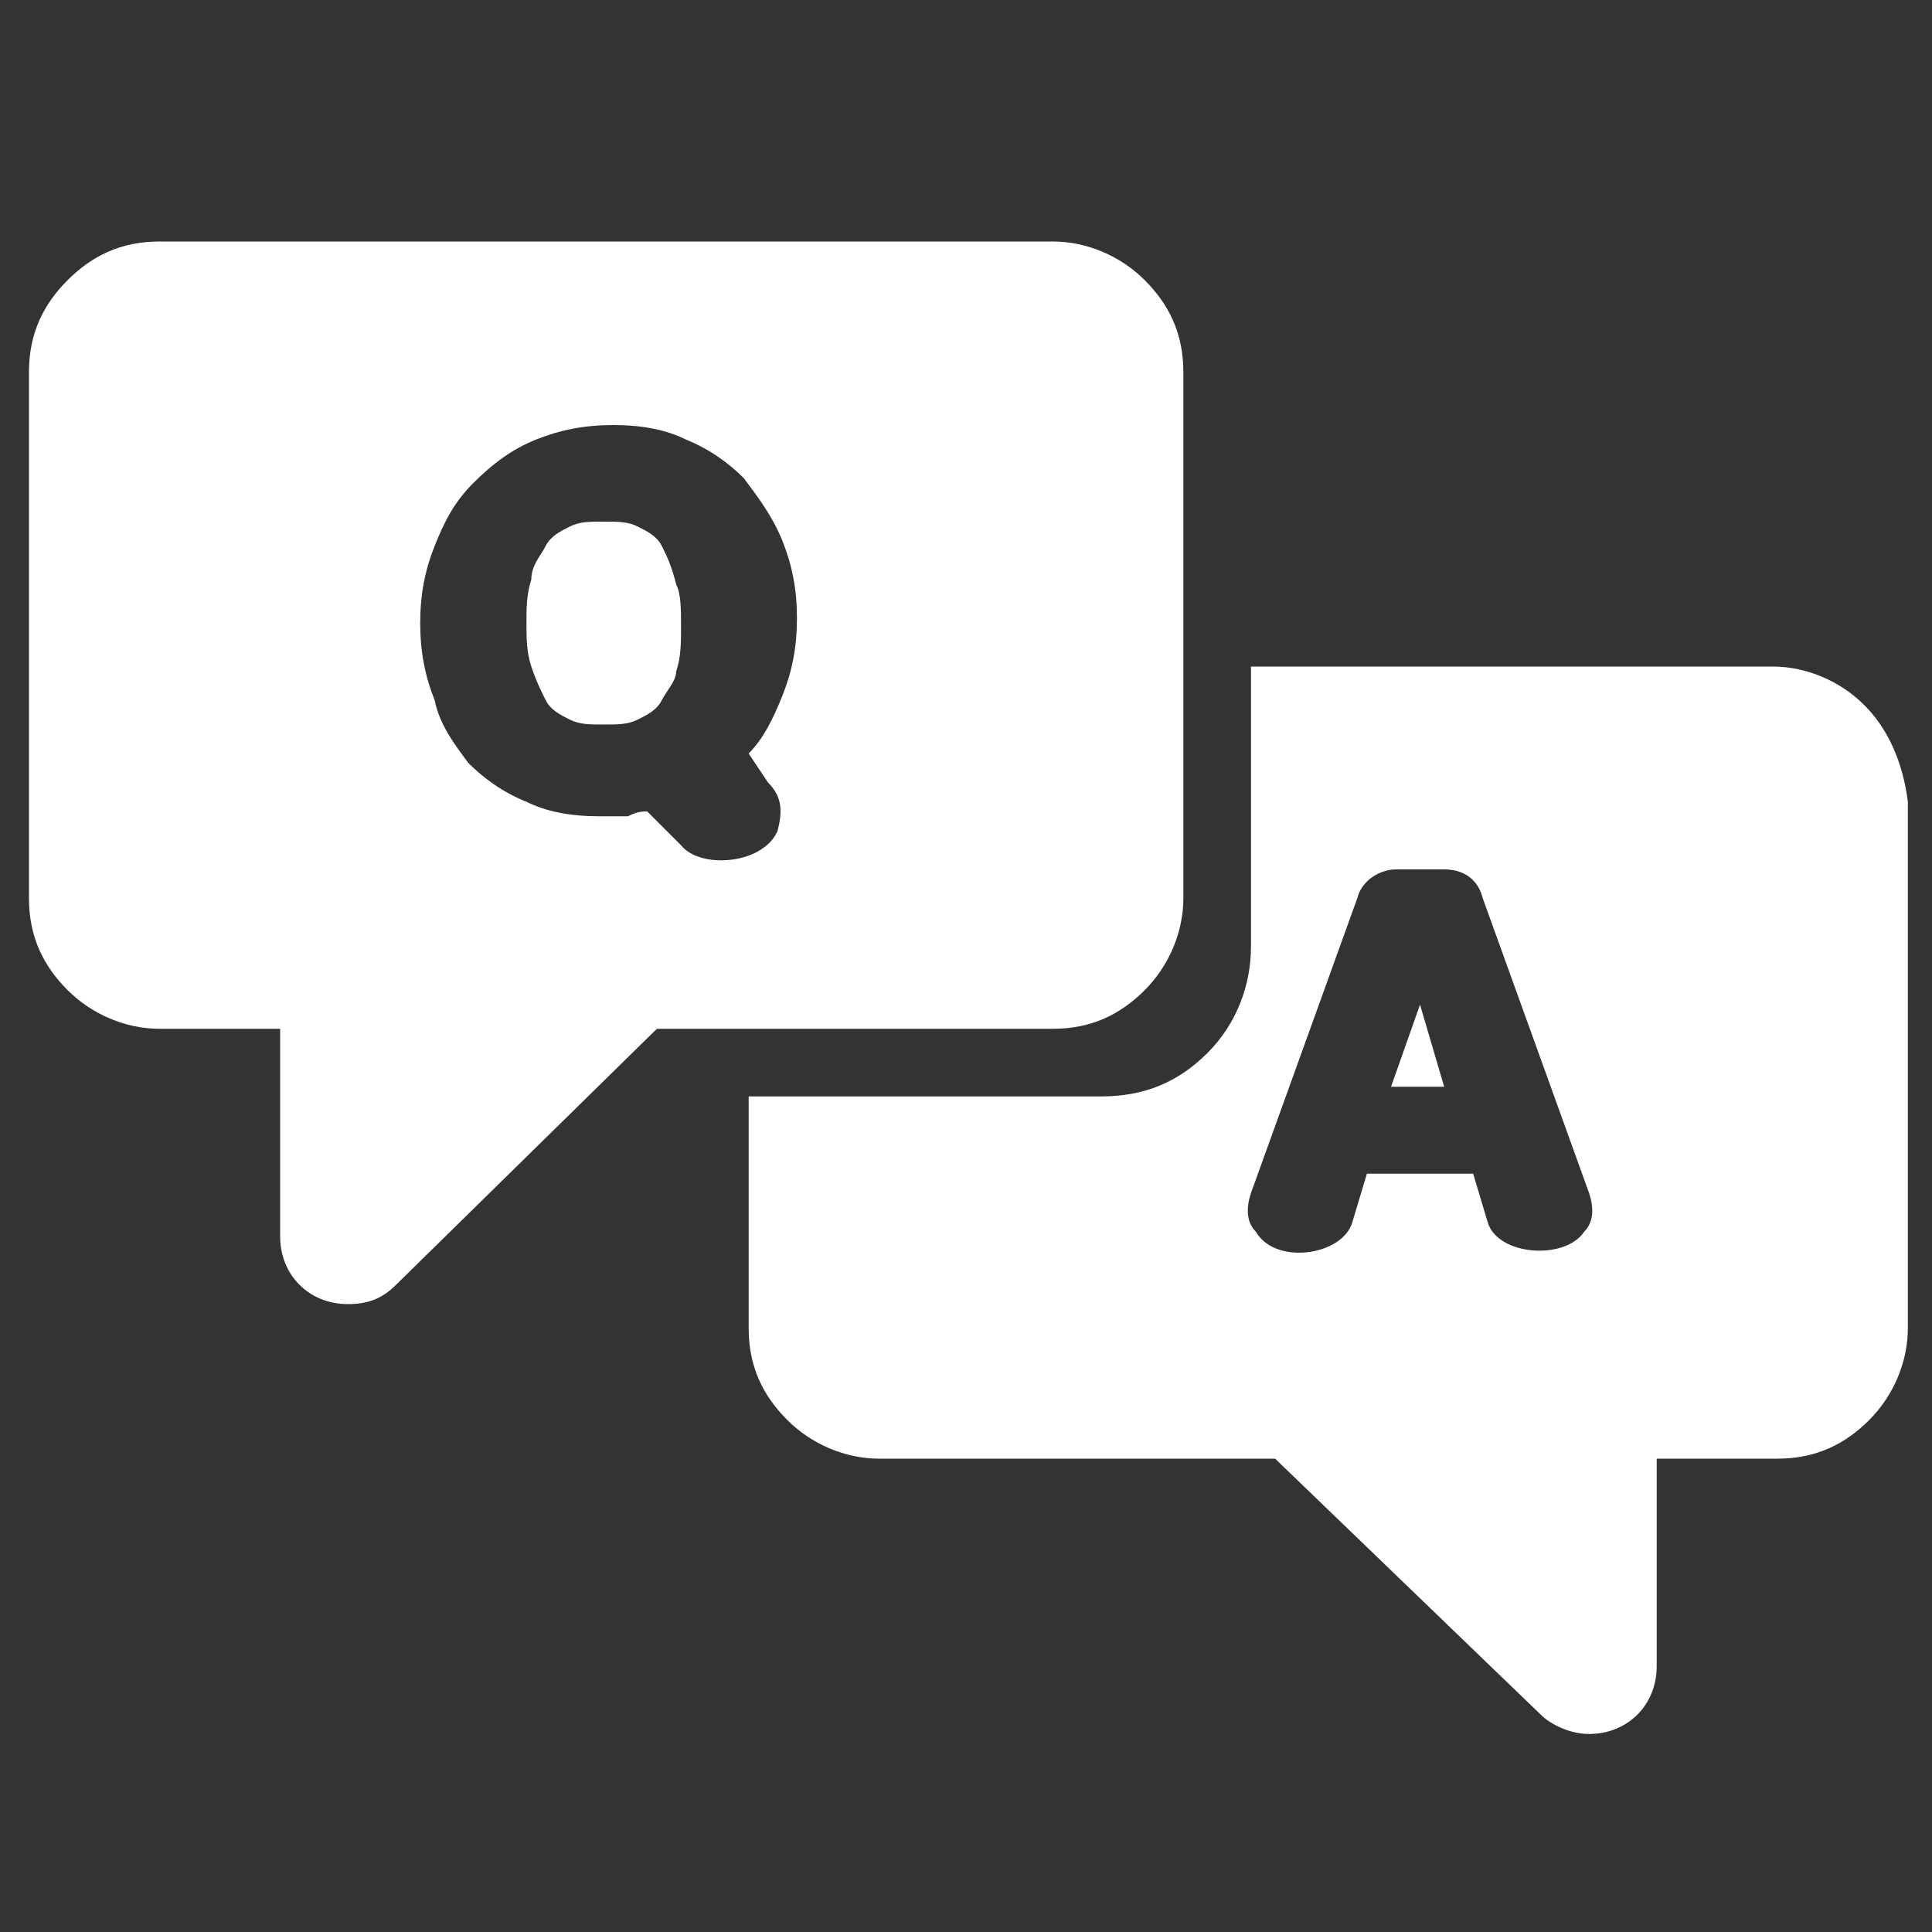
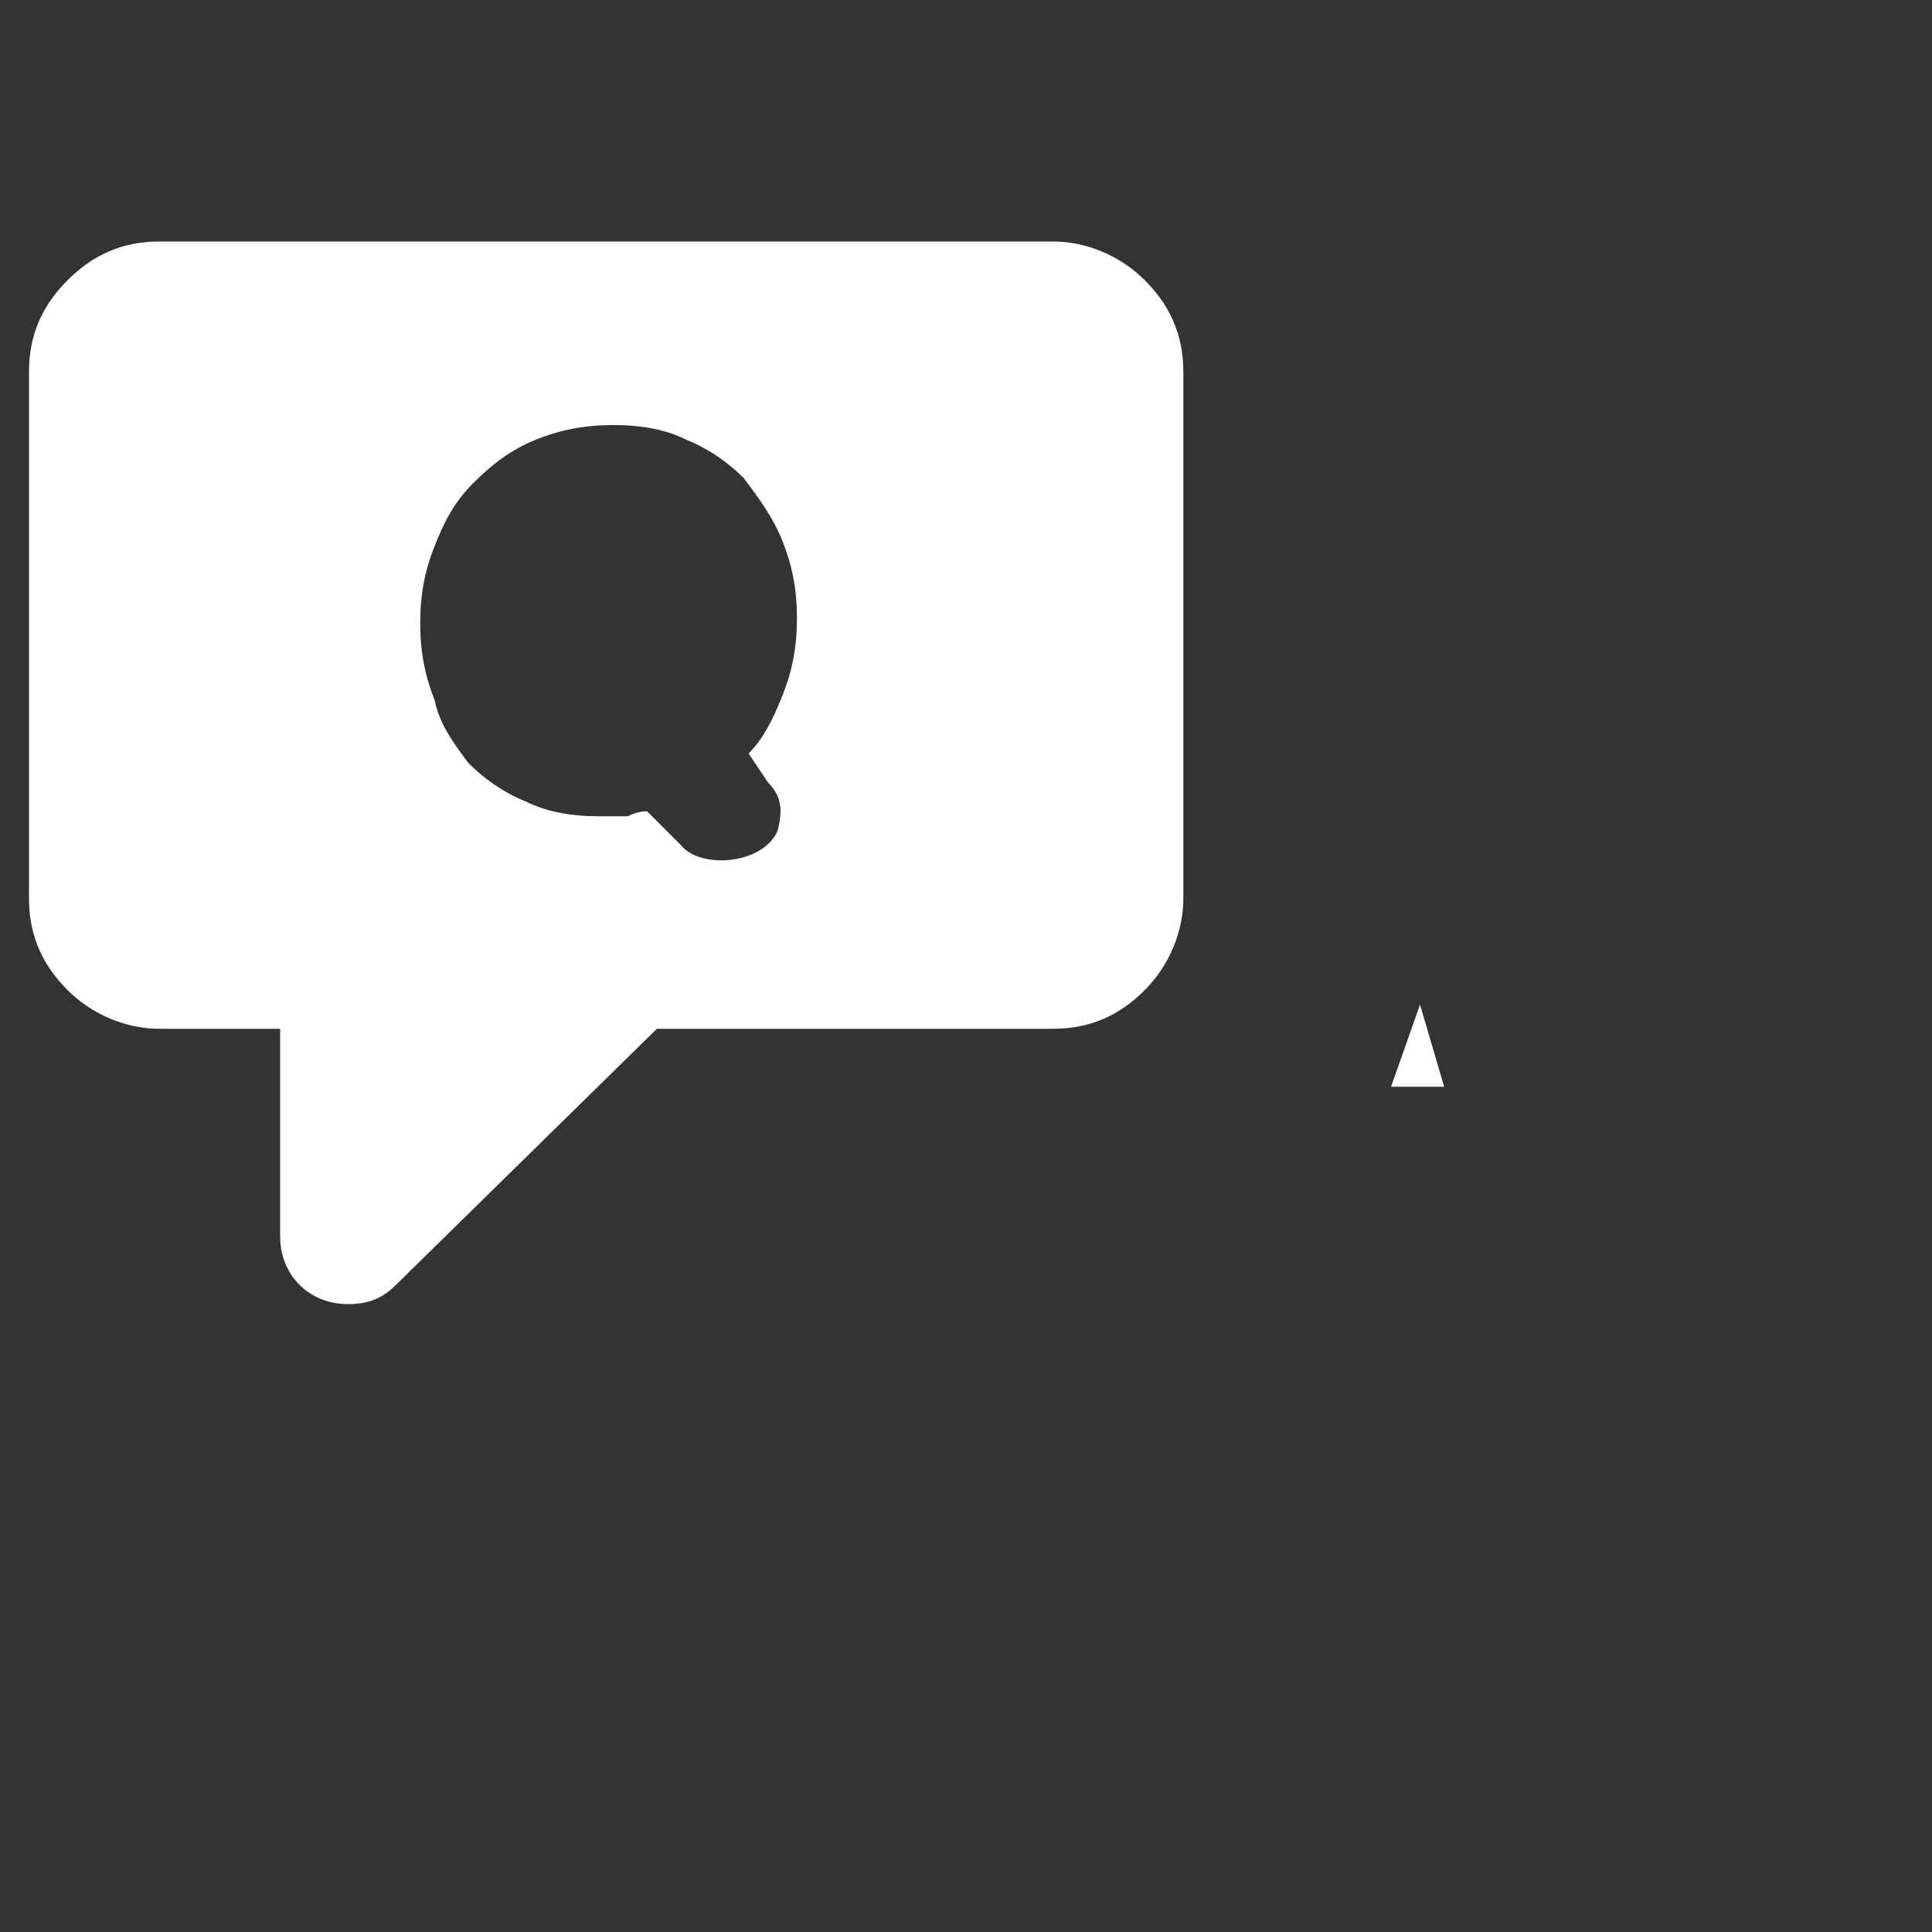
<svg xmlns="http://www.w3.org/2000/svg" version="1.1" id="co_x5F_basic" x="0px" y="0px" viewBox="0 0 40 40" style="enable-background:new 0 0 40 40;" xml:space="preserve">
  <rect x="0" y="0" width="40" height="40" fill="#333333" stroke="none" />
  <style type="text/css">
	.st0{fill-rule:evenodd;clip-rule:evenodd;fill:#FFFFFF;}
</style>
  <path class="st0" d="M21.7,7.8C21.7,7.7,21.7,7.7,21.7,7.8L21.7,7.8L21.7,7.8z" />
  <g>
-     <path class="st0" d="M13.7,11.3L13.7,11.3c-0.1-0.2-0.3-0.3-0.5-0.4c-0.2-0.1-0.4-0.1-0.7-0.1c-0.3,0-0.5,0-0.7,0.1   c-0.2,0.1-0.4,0.2-0.5,0.4c-0.1,0.2-0.3,0.4-0.3,0.7c-0.1,0.3-0.1,0.6-0.1,0.9c0,0.3,0,0.6,0.1,0.9c0.1,0.3,0.2,0.5,0.3,0.7   c0.1,0.2,0.3,0.3,0.5,0.4c0.2,0.1,0.4,0.1,0.7,0.1c0.3,0,0.5,0,0.7-0.1v0c0.2-0.1,0.4-0.2,0.5-0.4c0.1-0.2,0.3-0.4,0.3-0.6   c0.1-0.3,0.1-0.6,0.1-0.9c0-0.4,0-0.7-0.1-0.9C13.9,11.7,13.8,11.5,13.7,11.3z" />
-     <path class="st0" d="M23.7,5.8c-0.5-0.5-1.2-0.8-1.9-0.8H3.3c-0.8,0-1.4,0.3-1.9,0.8C0.9,6.3,0.6,6.9,0.6,7.7v10.9   c0,0.8,0.3,1.4,0.8,1.9l0,0c0.5,0.5,1.2,0.8,1.9,0.8h2.5l0,4.3c0,0.8,0.6,1.4,1.4,1.4c0.4,0,0.7-0.1,1-0.4l0,0l5.4-5.3h8.2   c0.8,0,1.4-0.3,1.9-0.8c0.5-0.5,0.8-1.2,0.8-1.9V7.7C24.5,6.9,24.2,6.3,23.7,5.8z M15.9,16.2c0.3,0.3,0.3,0.6,0.2,1   c-0.3,0.7-1.6,0.8-2,0.3l-0.7-0.7c-0.1,0-0.2,0-0.4,0.1c-0.2,0-0.4,0-0.6,0c-0.6,0-1.1-0.1-1.5-0.3c-0.5-0.2-0.9-0.5-1.2-0.8   C9.4,15.4,9.1,15,9,14.5c-0.2-0.5-0.3-1-0.3-1.6v0c0-0.6,0.1-1.1,0.3-1.6c0.2-0.5,0.4-0.9,0.8-1.3c0.4-0.4,0.8-0.7,1.3-0.9   c0.5-0.2,1-0.3,1.6-0.3c0.6,0,1.1,0.1,1.5,0.3c0.5,0.2,0.9,0.5,1.2,0.8v0c0.3,0.4,0.6,0.8,0.8,1.3c0.2,0.5,0.3,1,0.3,1.6   c0,0.6-0.1,1.1-0.3,1.6c-0.2,0.5-0.4,0.9-0.7,1.2L15.9,16.2z" />
+     <path class="st0" d="M23.7,5.8c-0.5-0.5-1.2-0.8-1.9-0.8H3.3c-0.8,0-1.4,0.3-1.9,0.8C0.9,6.3,0.6,6.9,0.6,7.7v10.9   c0,0.8,0.3,1.4,0.8,1.9l0,0c0.5,0.5,1.2,0.8,1.9,0.8h2.5l0,4.3c0,0.8,0.6,1.4,1.4,1.4c0.4,0,0.7-0.1,1-0.4l0,0l5.4-5.3h8.2   c0.8,0,1.4-0.3,1.9-0.8c0.5-0.5,0.8-1.2,0.8-1.9V7.7C24.5,6.9,24.2,6.3,23.7,5.8M15.9,16.2c0.3,0.3,0.3,0.6,0.2,1   c-0.3,0.7-1.6,0.8-2,0.3l-0.7-0.7c-0.1,0-0.2,0-0.4,0.1c-0.2,0-0.4,0-0.6,0c-0.6,0-1.1-0.1-1.5-0.3c-0.5-0.2-0.9-0.5-1.2-0.8   C9.4,15.4,9.1,15,9,14.5c-0.2-0.5-0.3-1-0.3-1.6v0c0-0.6,0.1-1.1,0.3-1.6c0.2-0.5,0.4-0.9,0.8-1.3c0.4-0.4,0.8-0.7,1.3-0.9   c0.5-0.2,1-0.3,1.6-0.3c0.6,0,1.1,0.1,1.5,0.3c0.5,0.2,0.9,0.5,1.2,0.8v0c0.3,0.4,0.6,0.8,0.8,1.3c0.2,0.5,0.3,1,0.3,1.6   c0,0.6-0.1,1.1-0.3,1.6c-0.2,0.5-0.4,0.9-0.7,1.2L15.9,16.2z" />
  </g>
  <g>
    <polygon class="st0" points="28.8,22.5 29.9,22.5 29.4,20.8  " />
-     <path class="st0" d="M38.6,14.6L38.6,14.6L38.6,14.6L38.6,14.6c-0.5-0.5-1.2-0.8-1.9-0.8H25.9v5.8c0,0.8-0.3,1.6-0.9,2.2   c-0.6,0.6-1.3,0.9-2.2,0.9h-7.3v4.8c0,0.8,0.3,1.4,0.8,1.9c0.5,0.5,1.2,0.8,1.9,0.8h8.2l5.5,5.3l0,0c0.2,0.2,0.6,0.4,1,0.4   c0.8,0,1.4-0.6,1.4-1.4l0-4.3h2.5c0.8,0,1.4-0.3,1.9-0.8c0.5-0.5,0.8-1.2,0.8-1.9V16.6C39.4,15.8,39.1,15.1,38.6,14.6z M32.8,25.5   c-0.4,0.6-1.8,0.5-2-0.2h0l-0.3-1h-2.2l-0.3,1c-0.2,0.7-1.6,0.9-2,0.2c-0.2-0.2-0.2-0.5-0.1-0.8l2.2-6.1c0.1-0.4,0.5-0.6,0.8-0.6h1   c0.4,0,0.7,0.2,0.8,0.6l2.2,6.1C33,25,33,25.3,32.8,25.5z" />
  </g>
</svg>